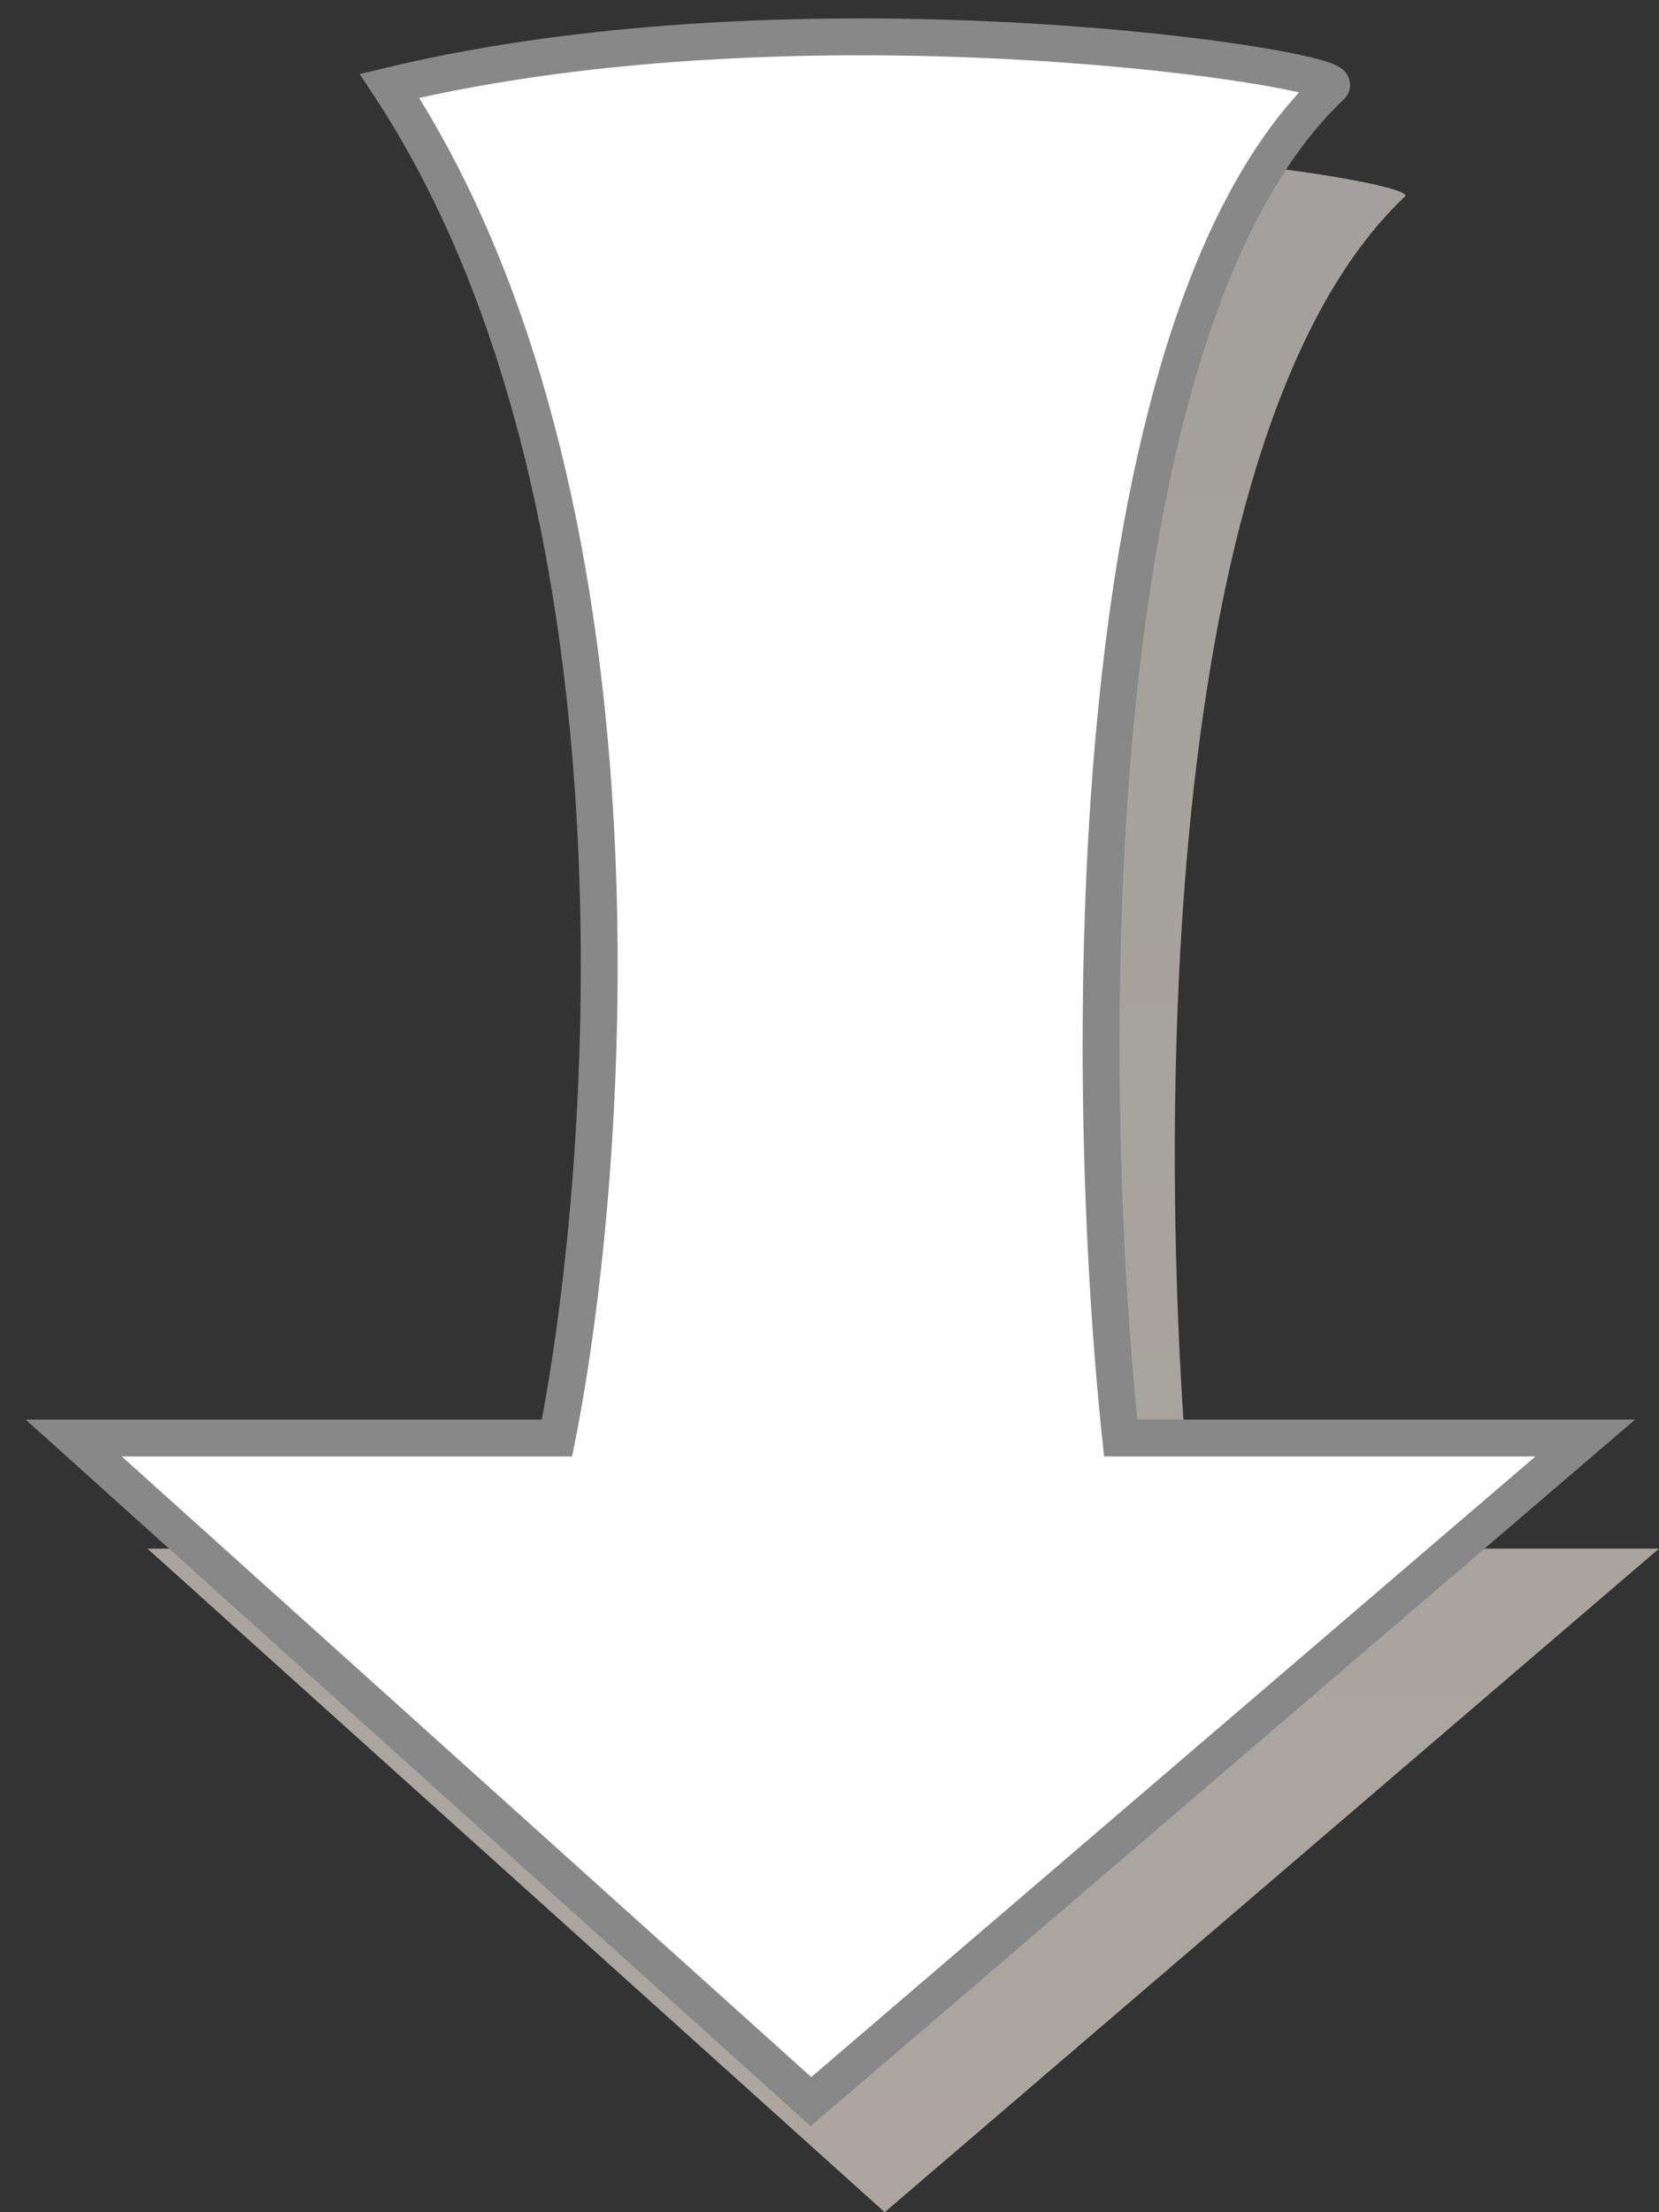
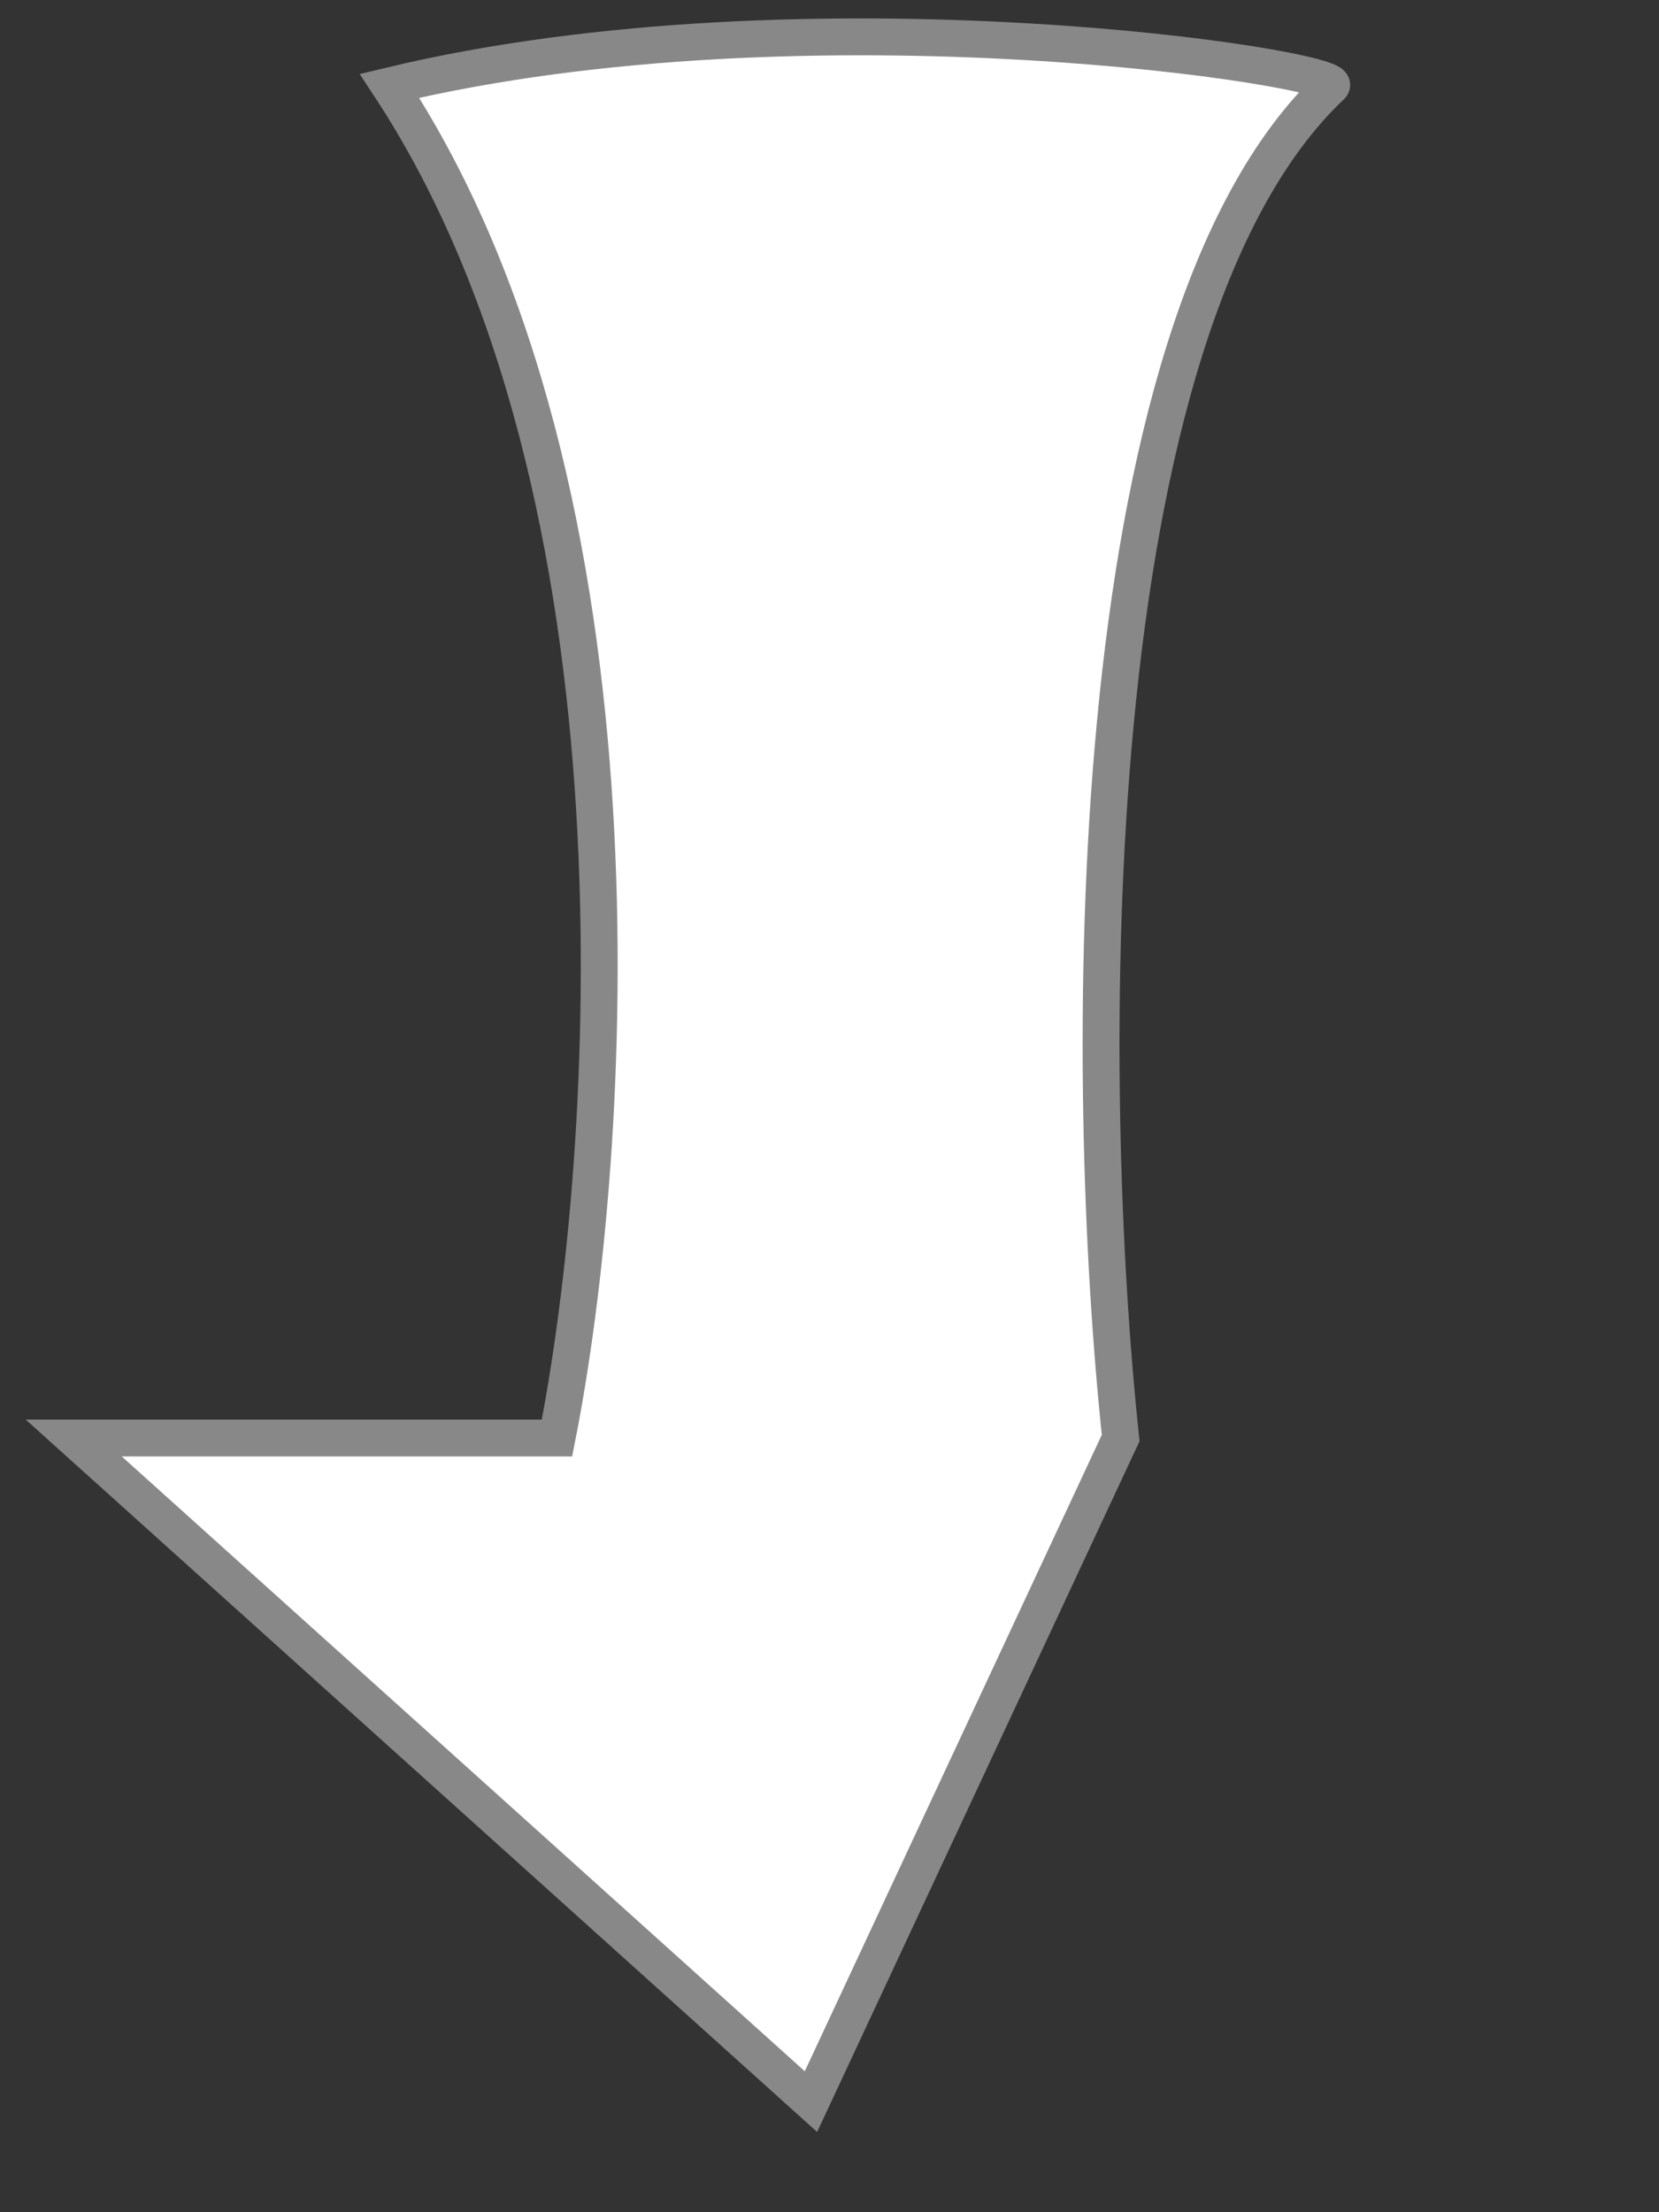
<svg xmlns="http://www.w3.org/2000/svg" fill="none" height="100%" overflow="visible" preserveAspectRatio="none" style="display: block;" viewBox="0 0 45 60" width="100%">
  <rect x="0" y="0" width="45" height="60" fill="#333333" stroke="none" />
  <g id="Frame 212018">
-     <path d="M17.108 42.002C18.62 34.375 19.828 16.362 12.566 5.328C23.993 2.579 38.587 4.878 38.111 5.328C31.121 11.924 31.39 32.526 32.398 42.002H45L23.997 60L4 42.002H17.108Z" fill="url(#paint0_linear_0_16096)" id="Vector 272" />
-     <path d="M15.108 39.002C16.62 31.375 17.828 13.362 10.566 2.328C21.993 -0.421 36.587 1.878 36.111 2.328C29.121 8.924 29.39 29.526 30.398 39.002H43L21.997 57L2 39.002H15.108Z" fill="white" id="Vector 271" stroke="#888888" />
+     <path d="M15.108 39.002C16.62 31.375 17.828 13.362 10.566 2.328C21.993 -0.421 36.587 1.878 36.111 2.328C29.121 8.924 29.39 29.526 30.398 39.002L21.997 57L2 39.002H15.108Z" fill="white" id="Vector 271" stroke="#888888" />
  </g>
  <defs>
    <linearGradient gradientUnits="userSpaceOnUse" id="paint0_linear_0_16096" x1="24.5" x2="24.5" y1="4" y2="60">
      <stop stop-color="#A3A09D" />
      <stop offset="1" stop-color="#ACA69F" />
    </linearGradient>
  </defs>
</svg>